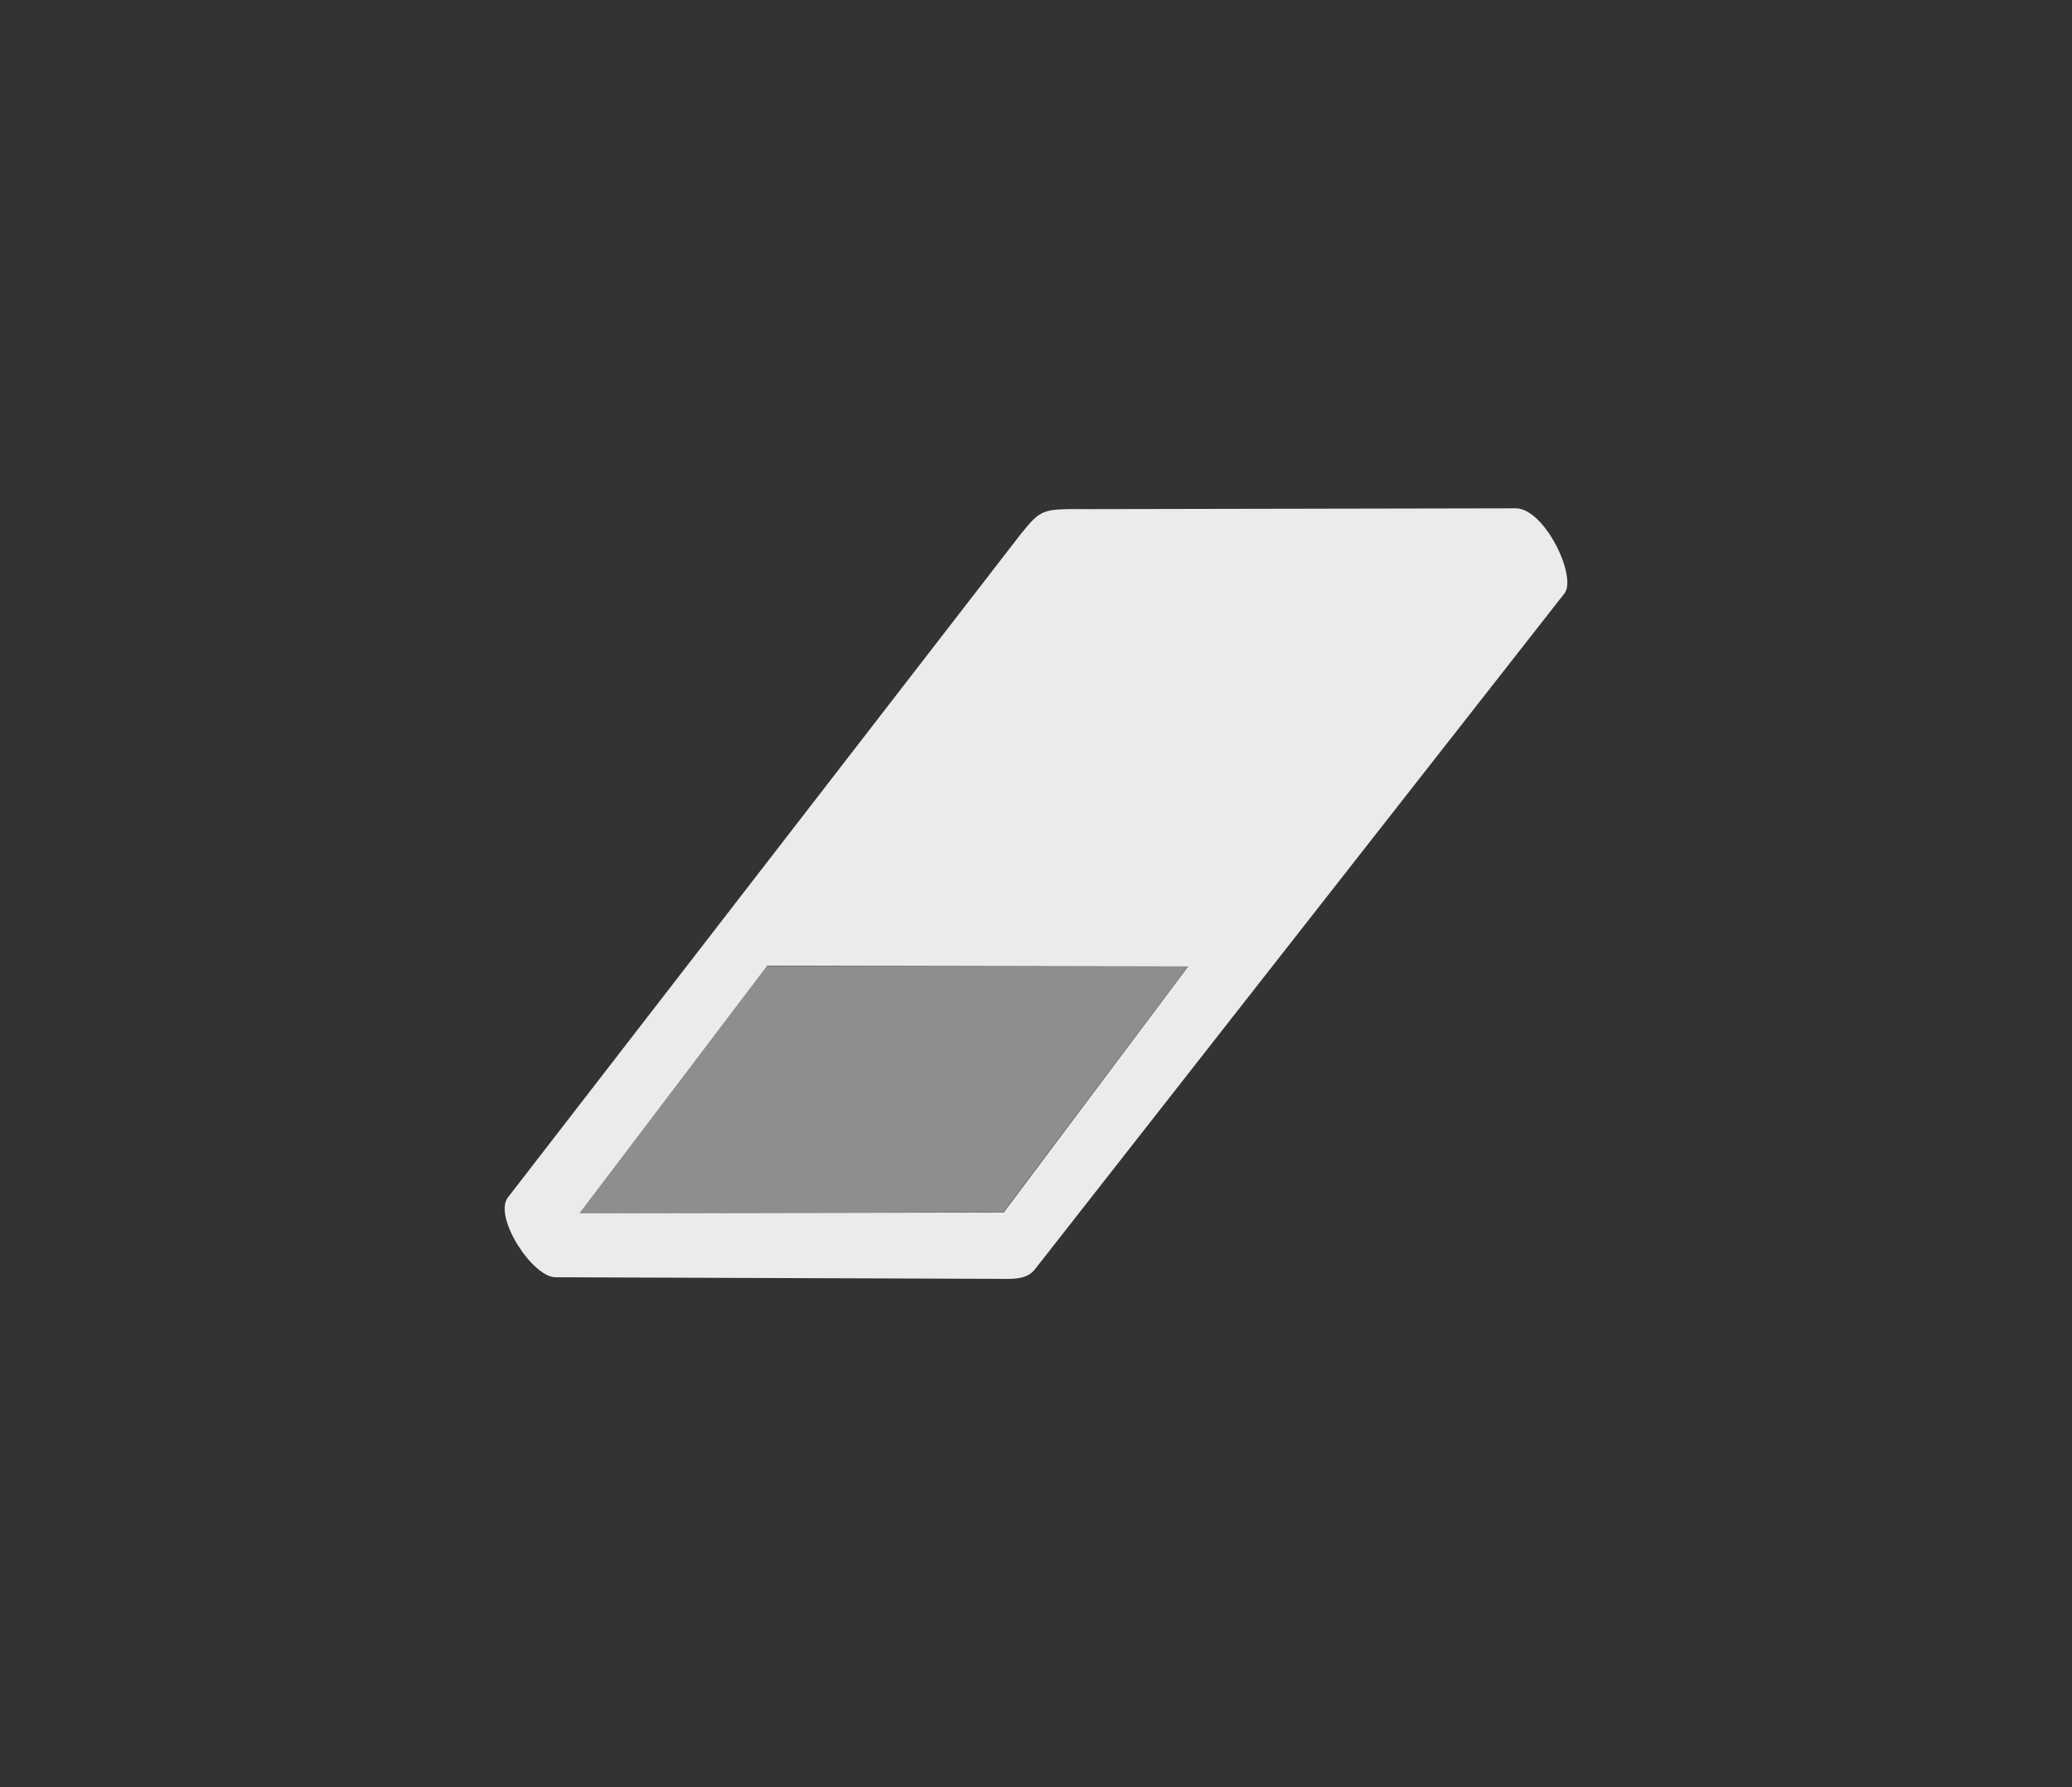
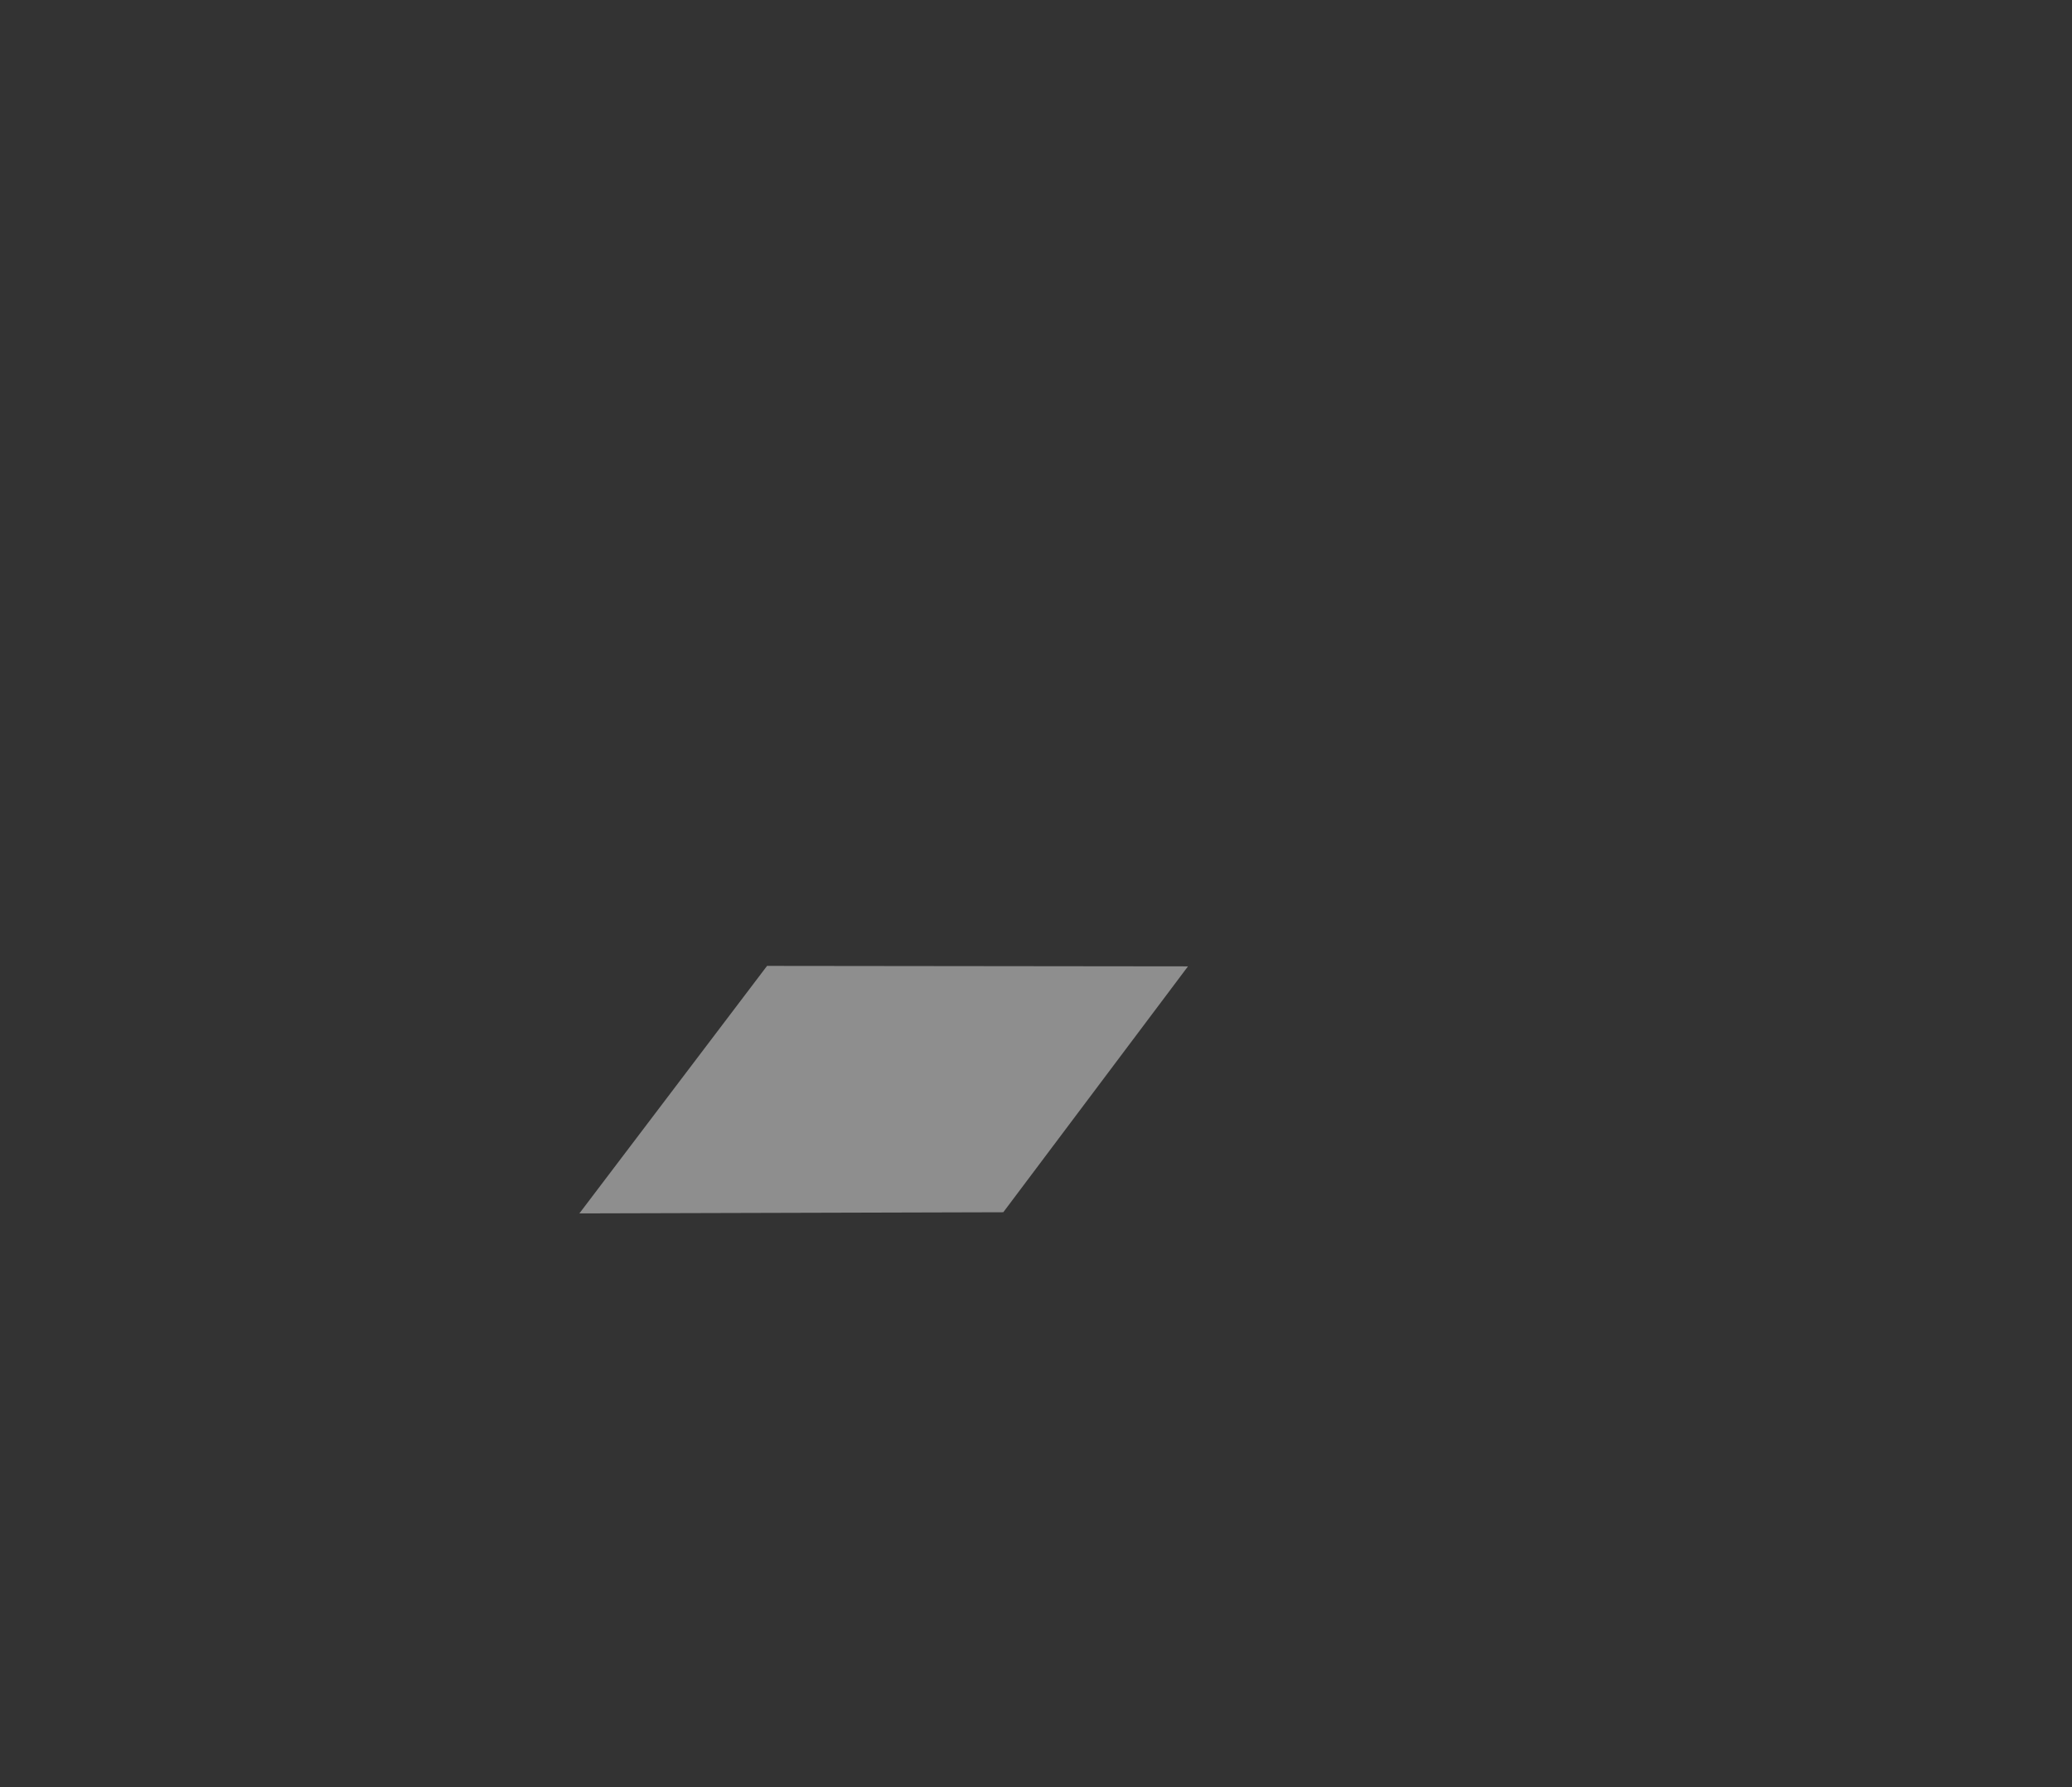
<svg xmlns="http://www.w3.org/2000/svg" xmlns:ns1="http://www.inkscape.org/namespaces/inkscape" xmlns:ns2="http://sodipodi.sourceforge.net/DTD/sodipodi-0.dtd" version="1.1" width="80" height="69" id="svg2" ns1:version="0.91 r13725" ns2:docname="removal.svg">
  <rect width="100%" height="100%" fill="#333333" stroke="none" />
  <ns2:namedview pagecolor="#ffffff" bordercolor="#666666" borderopacity="1" objecttolerance="10" gridtolerance="10" guidetolerance="10" ns1:pageopacity="0" ns1:pageshadow="2" ns1:window-width="1920" ns1:window-height="1035" id="namedview4934" showgrid="false" ns1:zoom="3.4202899" ns1:cx="40" ns1:cy="34.5" ns1:window-x="0" ns1:window-y="1" ns1:window-maximized="1" ns1:current-layer="svg2" />
  <defs id="defs4">
    <ns1:path-effect effect="skeletal" id="path-effect4737" />
    <ns1:path-effect effect="spiro" id="path-effect4735" />
  </defs>
  <g transform="translate(0,-411)" id="layer3" style="display:inline">
    <rect width="780.646" height="530.33" x="-66.476" y="-31.461" id="rect4648" style="opacity:0;color:#000000;fill:#008000;fill-opacity:1;fill-rule:nonzero;stroke:#ffffff;stroke-width:1;stroke-linecap:round;stroke-linejoin:round;stroke-miterlimit:4;stroke-opacity:1;stroke-dasharray:none;stroke-dashoffset:0;marker:none;visibility:visible;display:inline;overflow:visible;enable-background:accumulate" />
  </g>
  <g transform="translate(0,-983.362)" id="layer1" style="opacity:0.9;display:inline">
-     <path d="m 58.501,1002.987 -16.469,0.031 c -1.812,-0.01 -1.815,-0.023 -2.625,0.969 l -19.812,25.625 c -0.525,0.759 0.953,3.045 1.844,3.062 l 17.281,0.062 c 0.502,0.01 0.935,-0.01 1.219,-0.344 l 20.469,-26.125 c 0.488,-0.65 -0.781,-3.304 -1.906,-3.281 z m -28.875,17.656 16.25,0.031 -7.125,9.5 -16.375,0.031 7.25,-9.562 z" id="path3748" style="fill:#ffffff;fill-opacity:1;stroke:none;display:inline" />
    <path d="m 29.616,1020.653 -7.246,9.556 16.367,-0.045 7.131,-9.493 z" id="path4531" style="opacity:0.495;fill:#ffffff;fill-opacity:1;stroke:none;display:inline" />
  </g>
</svg>